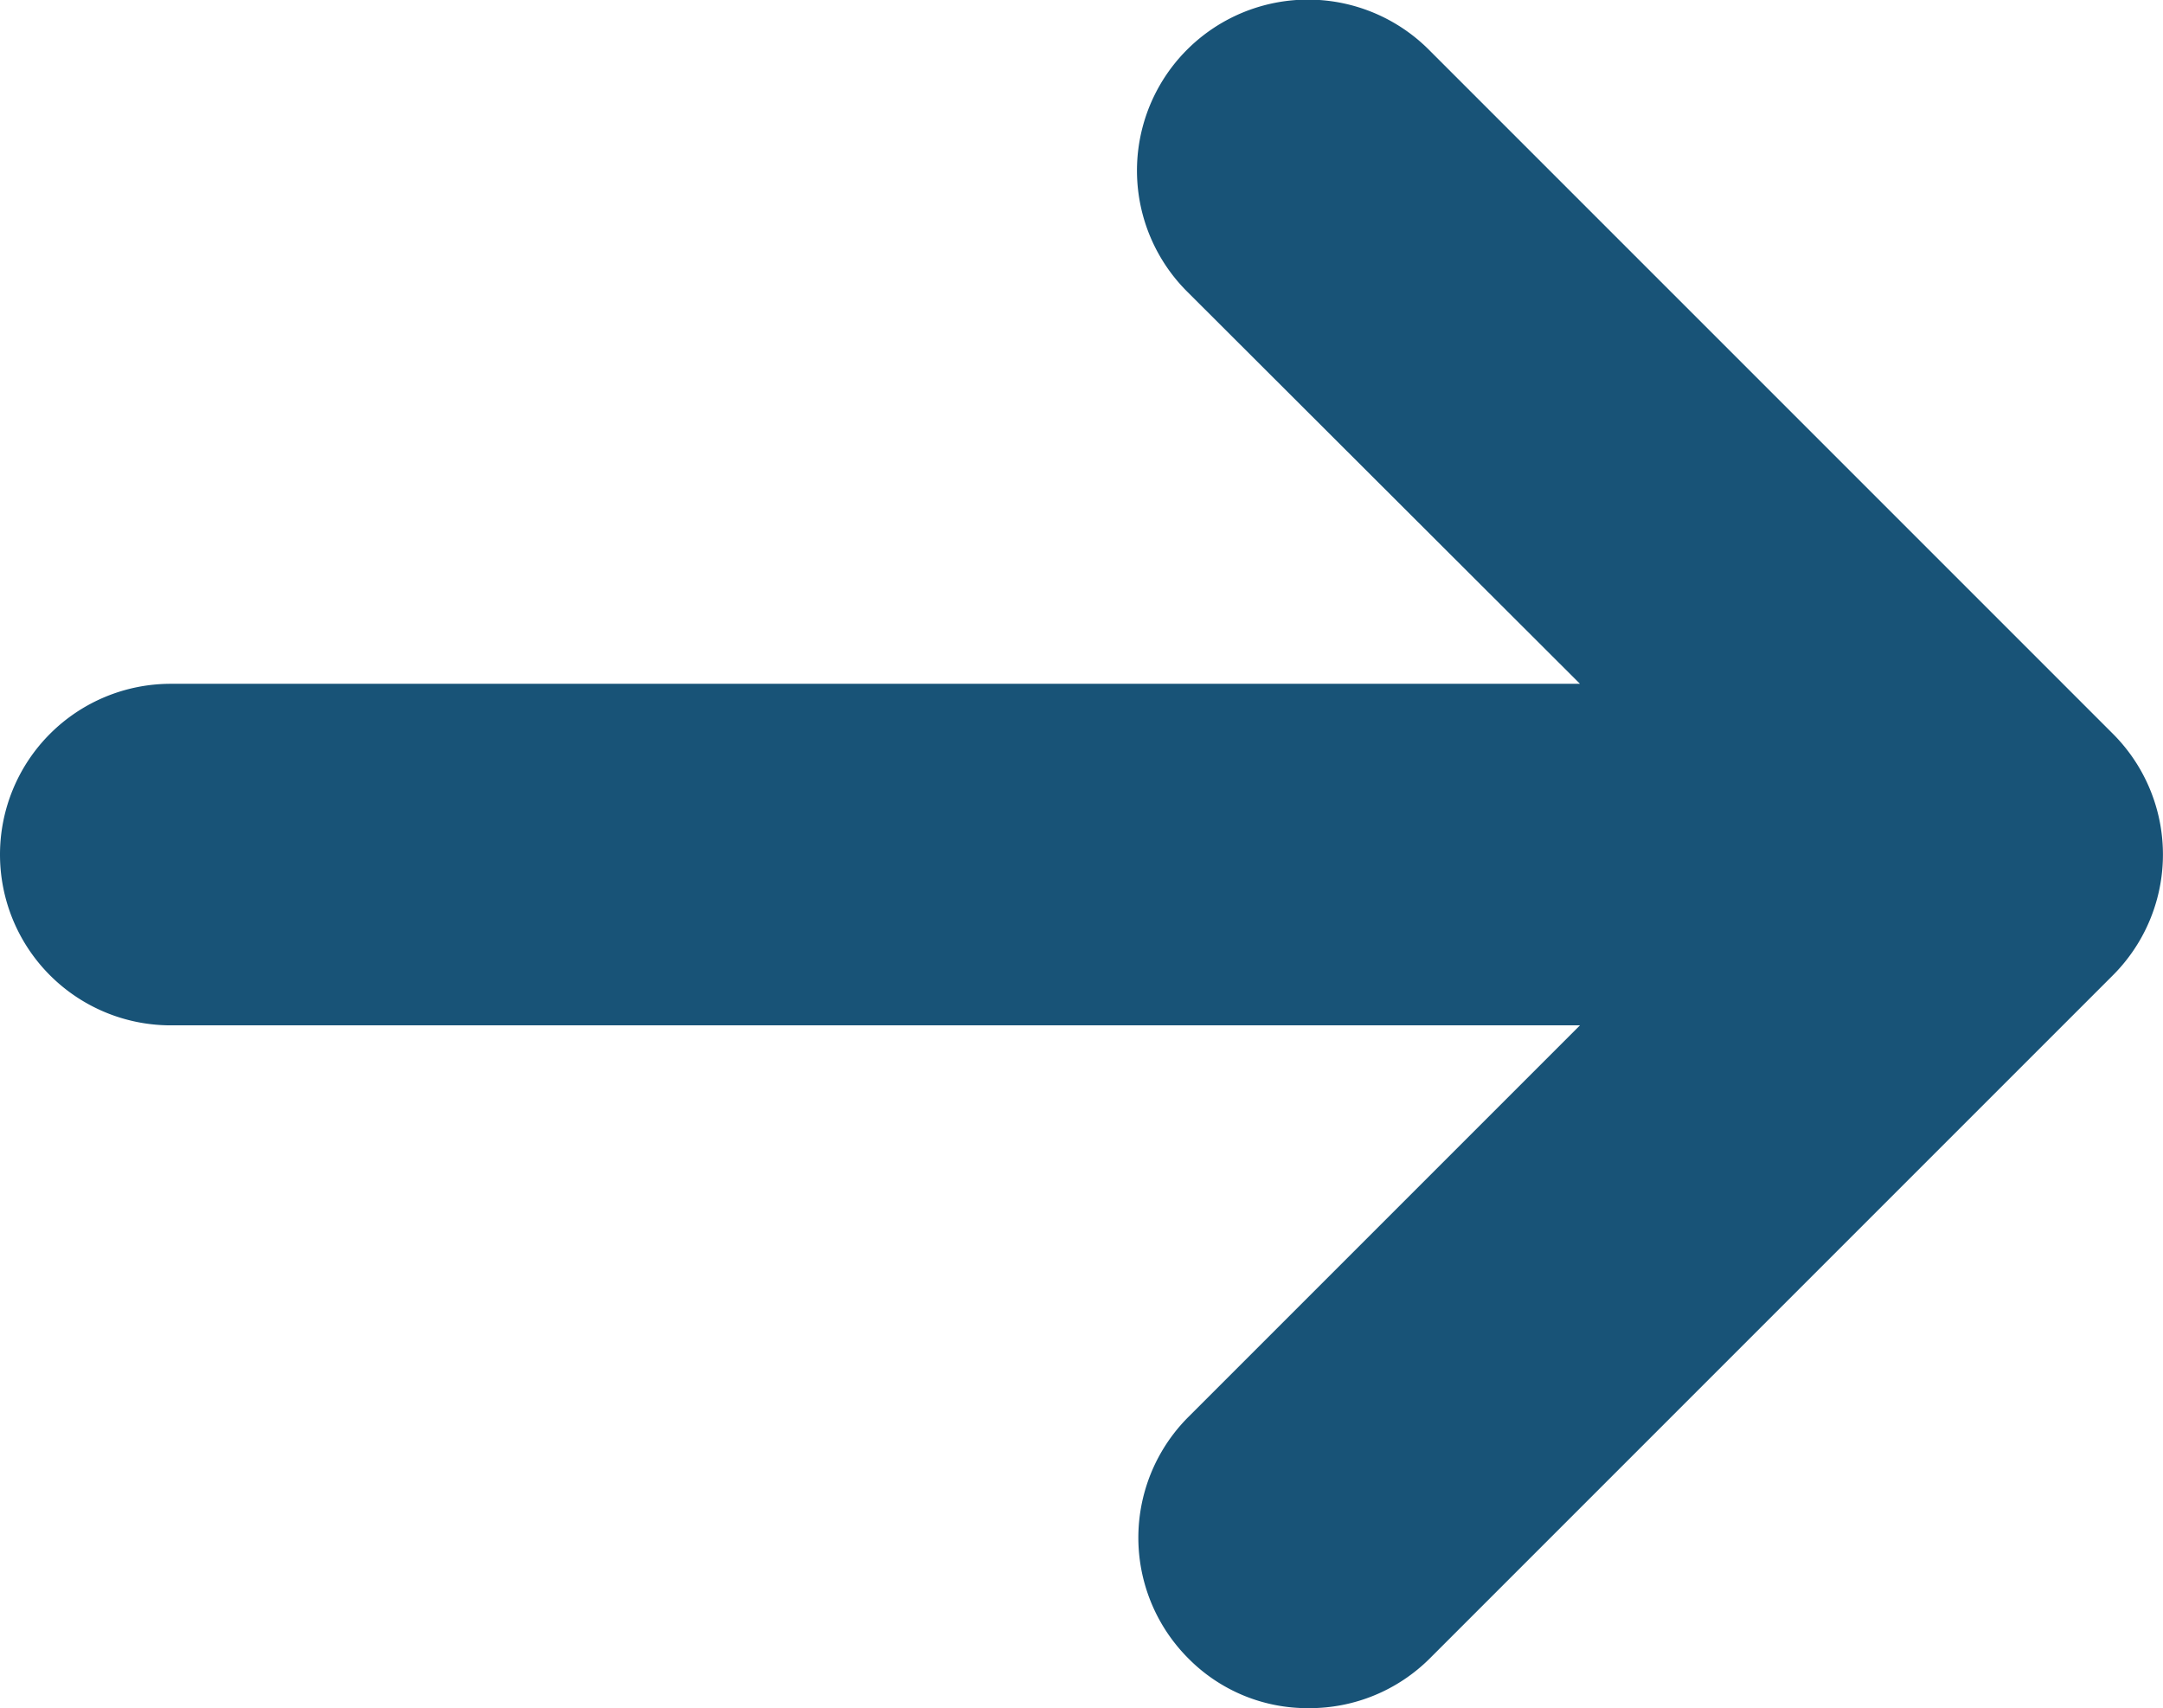
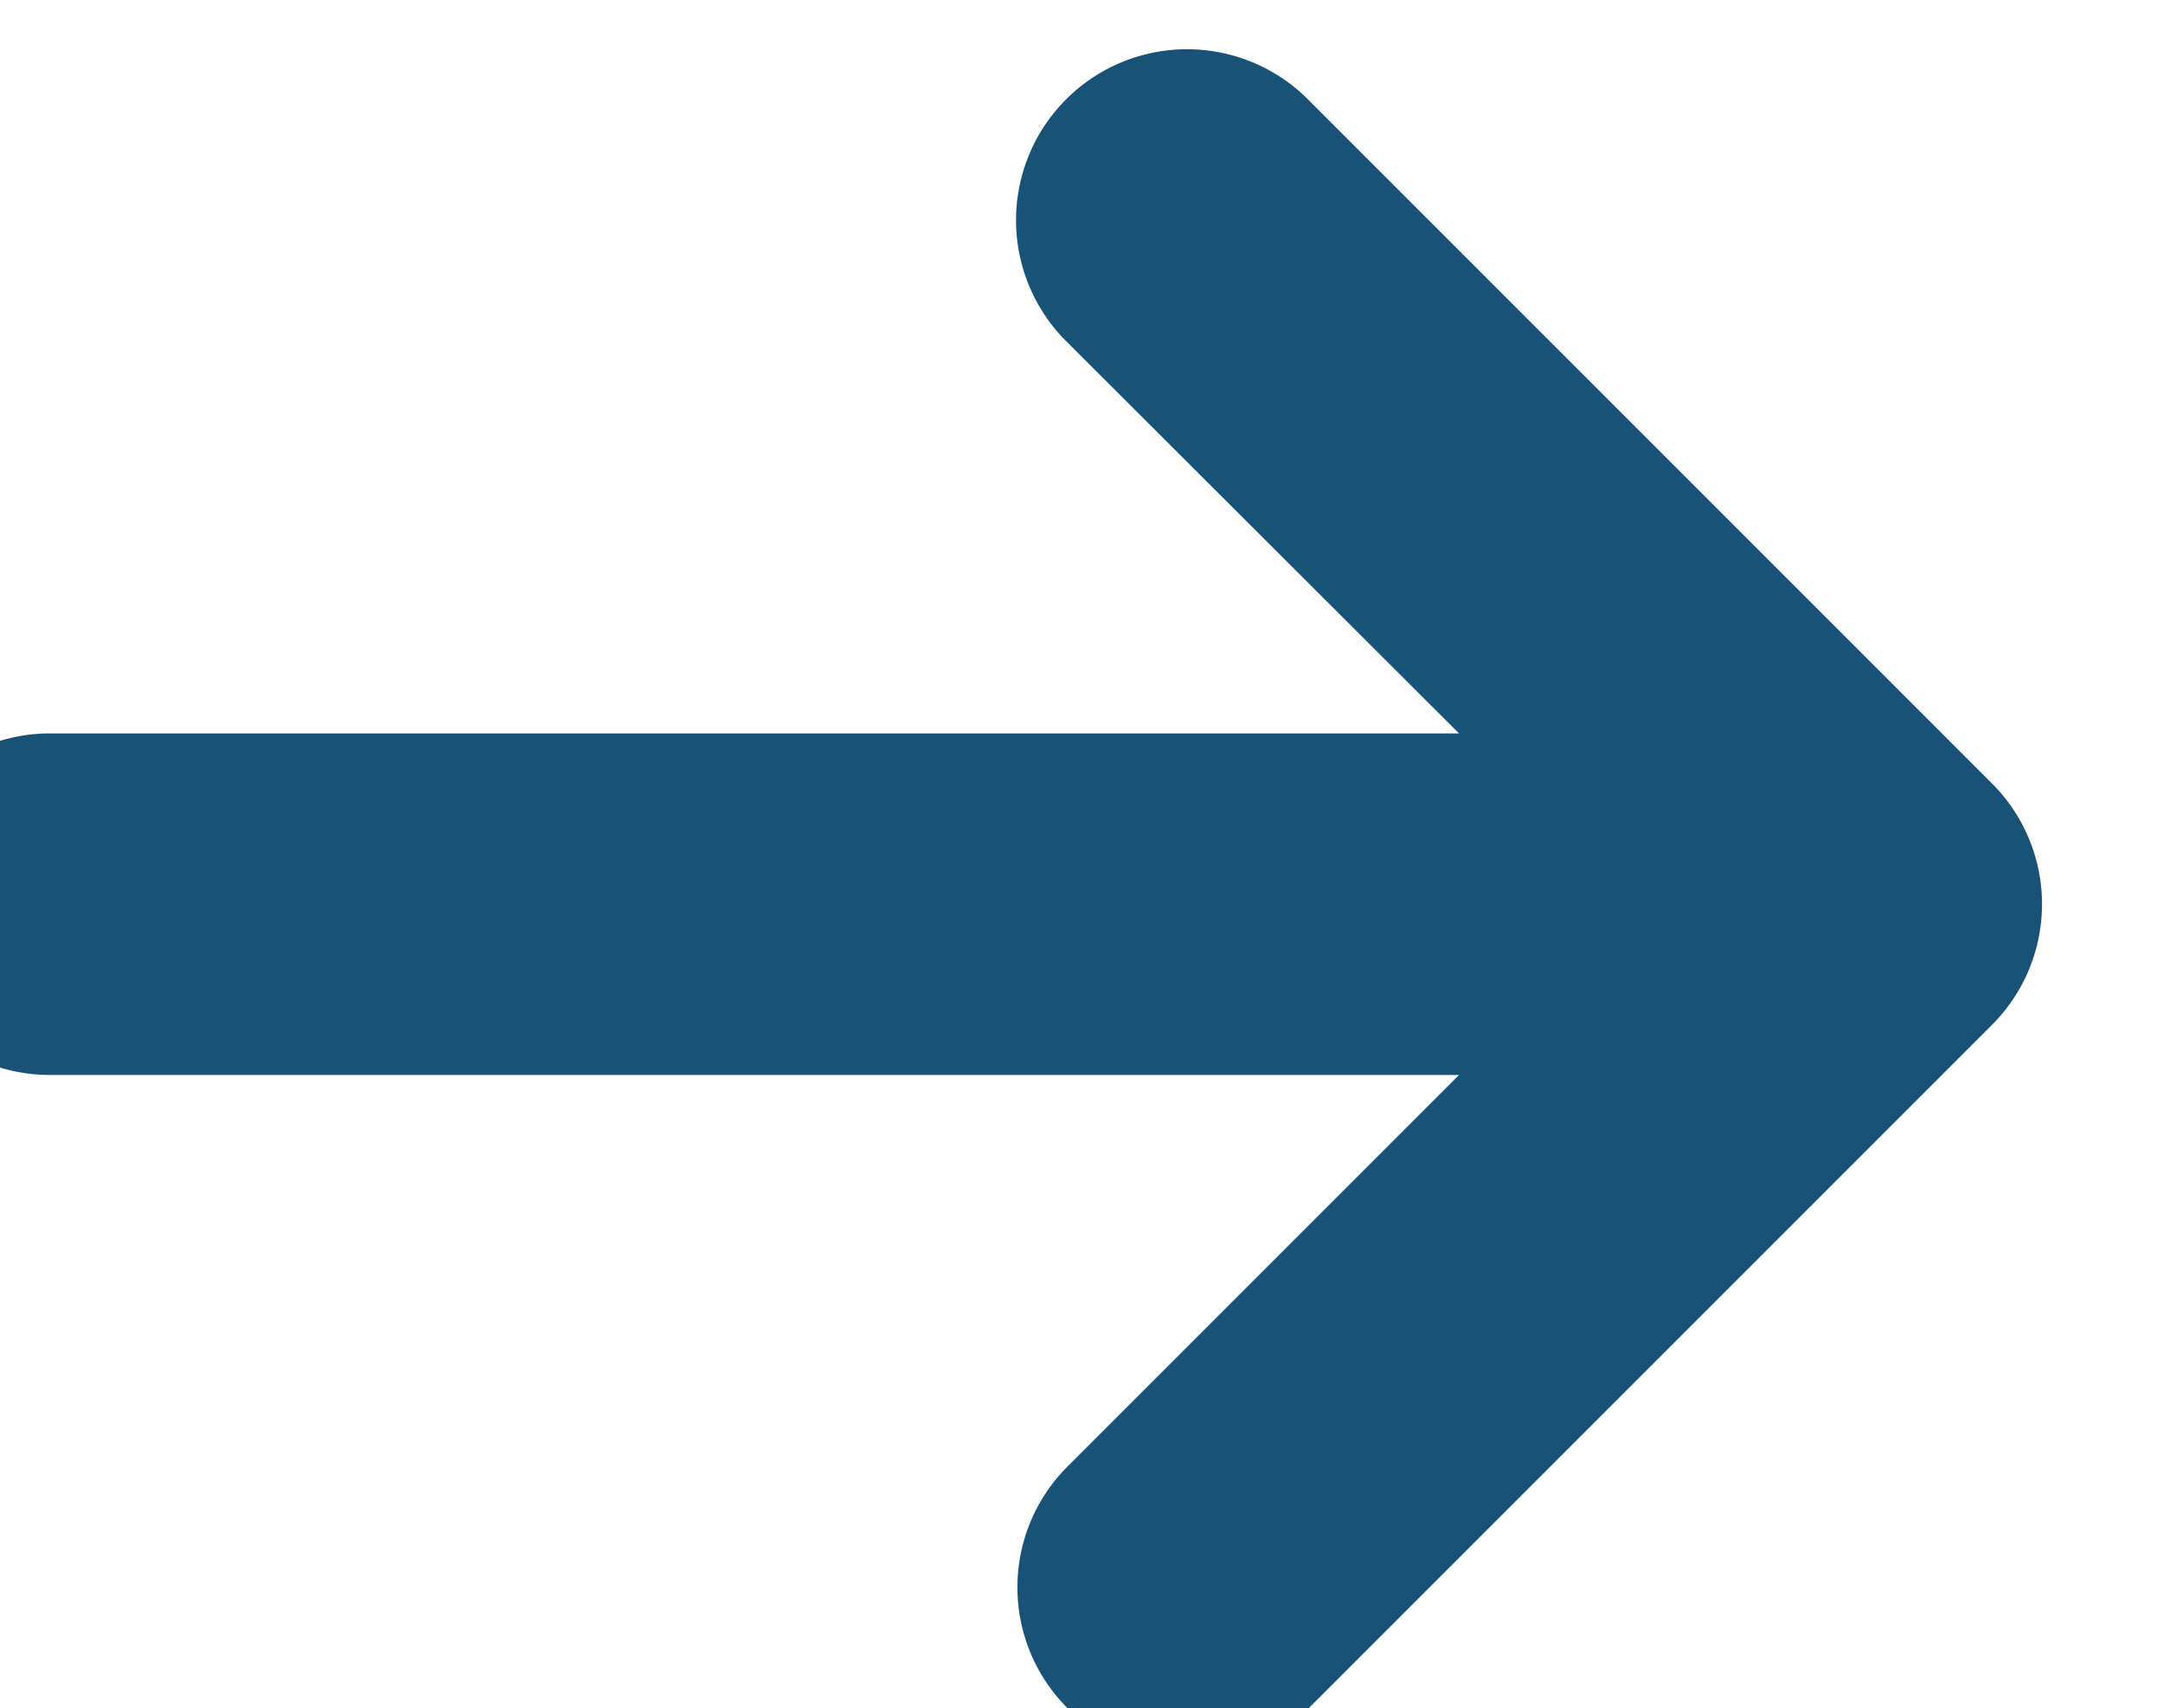
<svg xmlns="http://www.w3.org/2000/svg" id="Group_199" data-name="Group 199" width="30.514" height="24.096" viewBox="0 0 30.514 24.096">
-   <path id="Path_4715" data-name="Path 4715" d="M260.113,299.046a2.4,2.4,0,0,0,1.706-.7l9.636-9.636a2.408,2.408,0,0,0,0-3.411l-9.636-9.636a2.412,2.412,0,1,0-3.411,3.411l5.531,5.522h-19.88a2.409,2.409,0,1,0,0,4.818h19.88l-5.522,5.522a2.408,2.408,0,0,0,0,3.411A2.361,2.361,0,0,0,260.113,299.046Z" transform="translate(-241.65 -274.95)" fill="#185377" />
+   <path id="Path_4715" data-name="Path 4715" d="M260.113,299.046l9.636-9.636a2.408,2.408,0,0,0,0-3.411l-9.636-9.636a2.412,2.412,0,1,0-3.411,3.411l5.531,5.522h-19.88a2.409,2.409,0,1,0,0,4.818h19.88l-5.522,5.522a2.408,2.408,0,0,0,0,3.411A2.361,2.361,0,0,0,260.113,299.046Z" transform="translate(-241.65 -274.95)" fill="#185377" />
</svg>